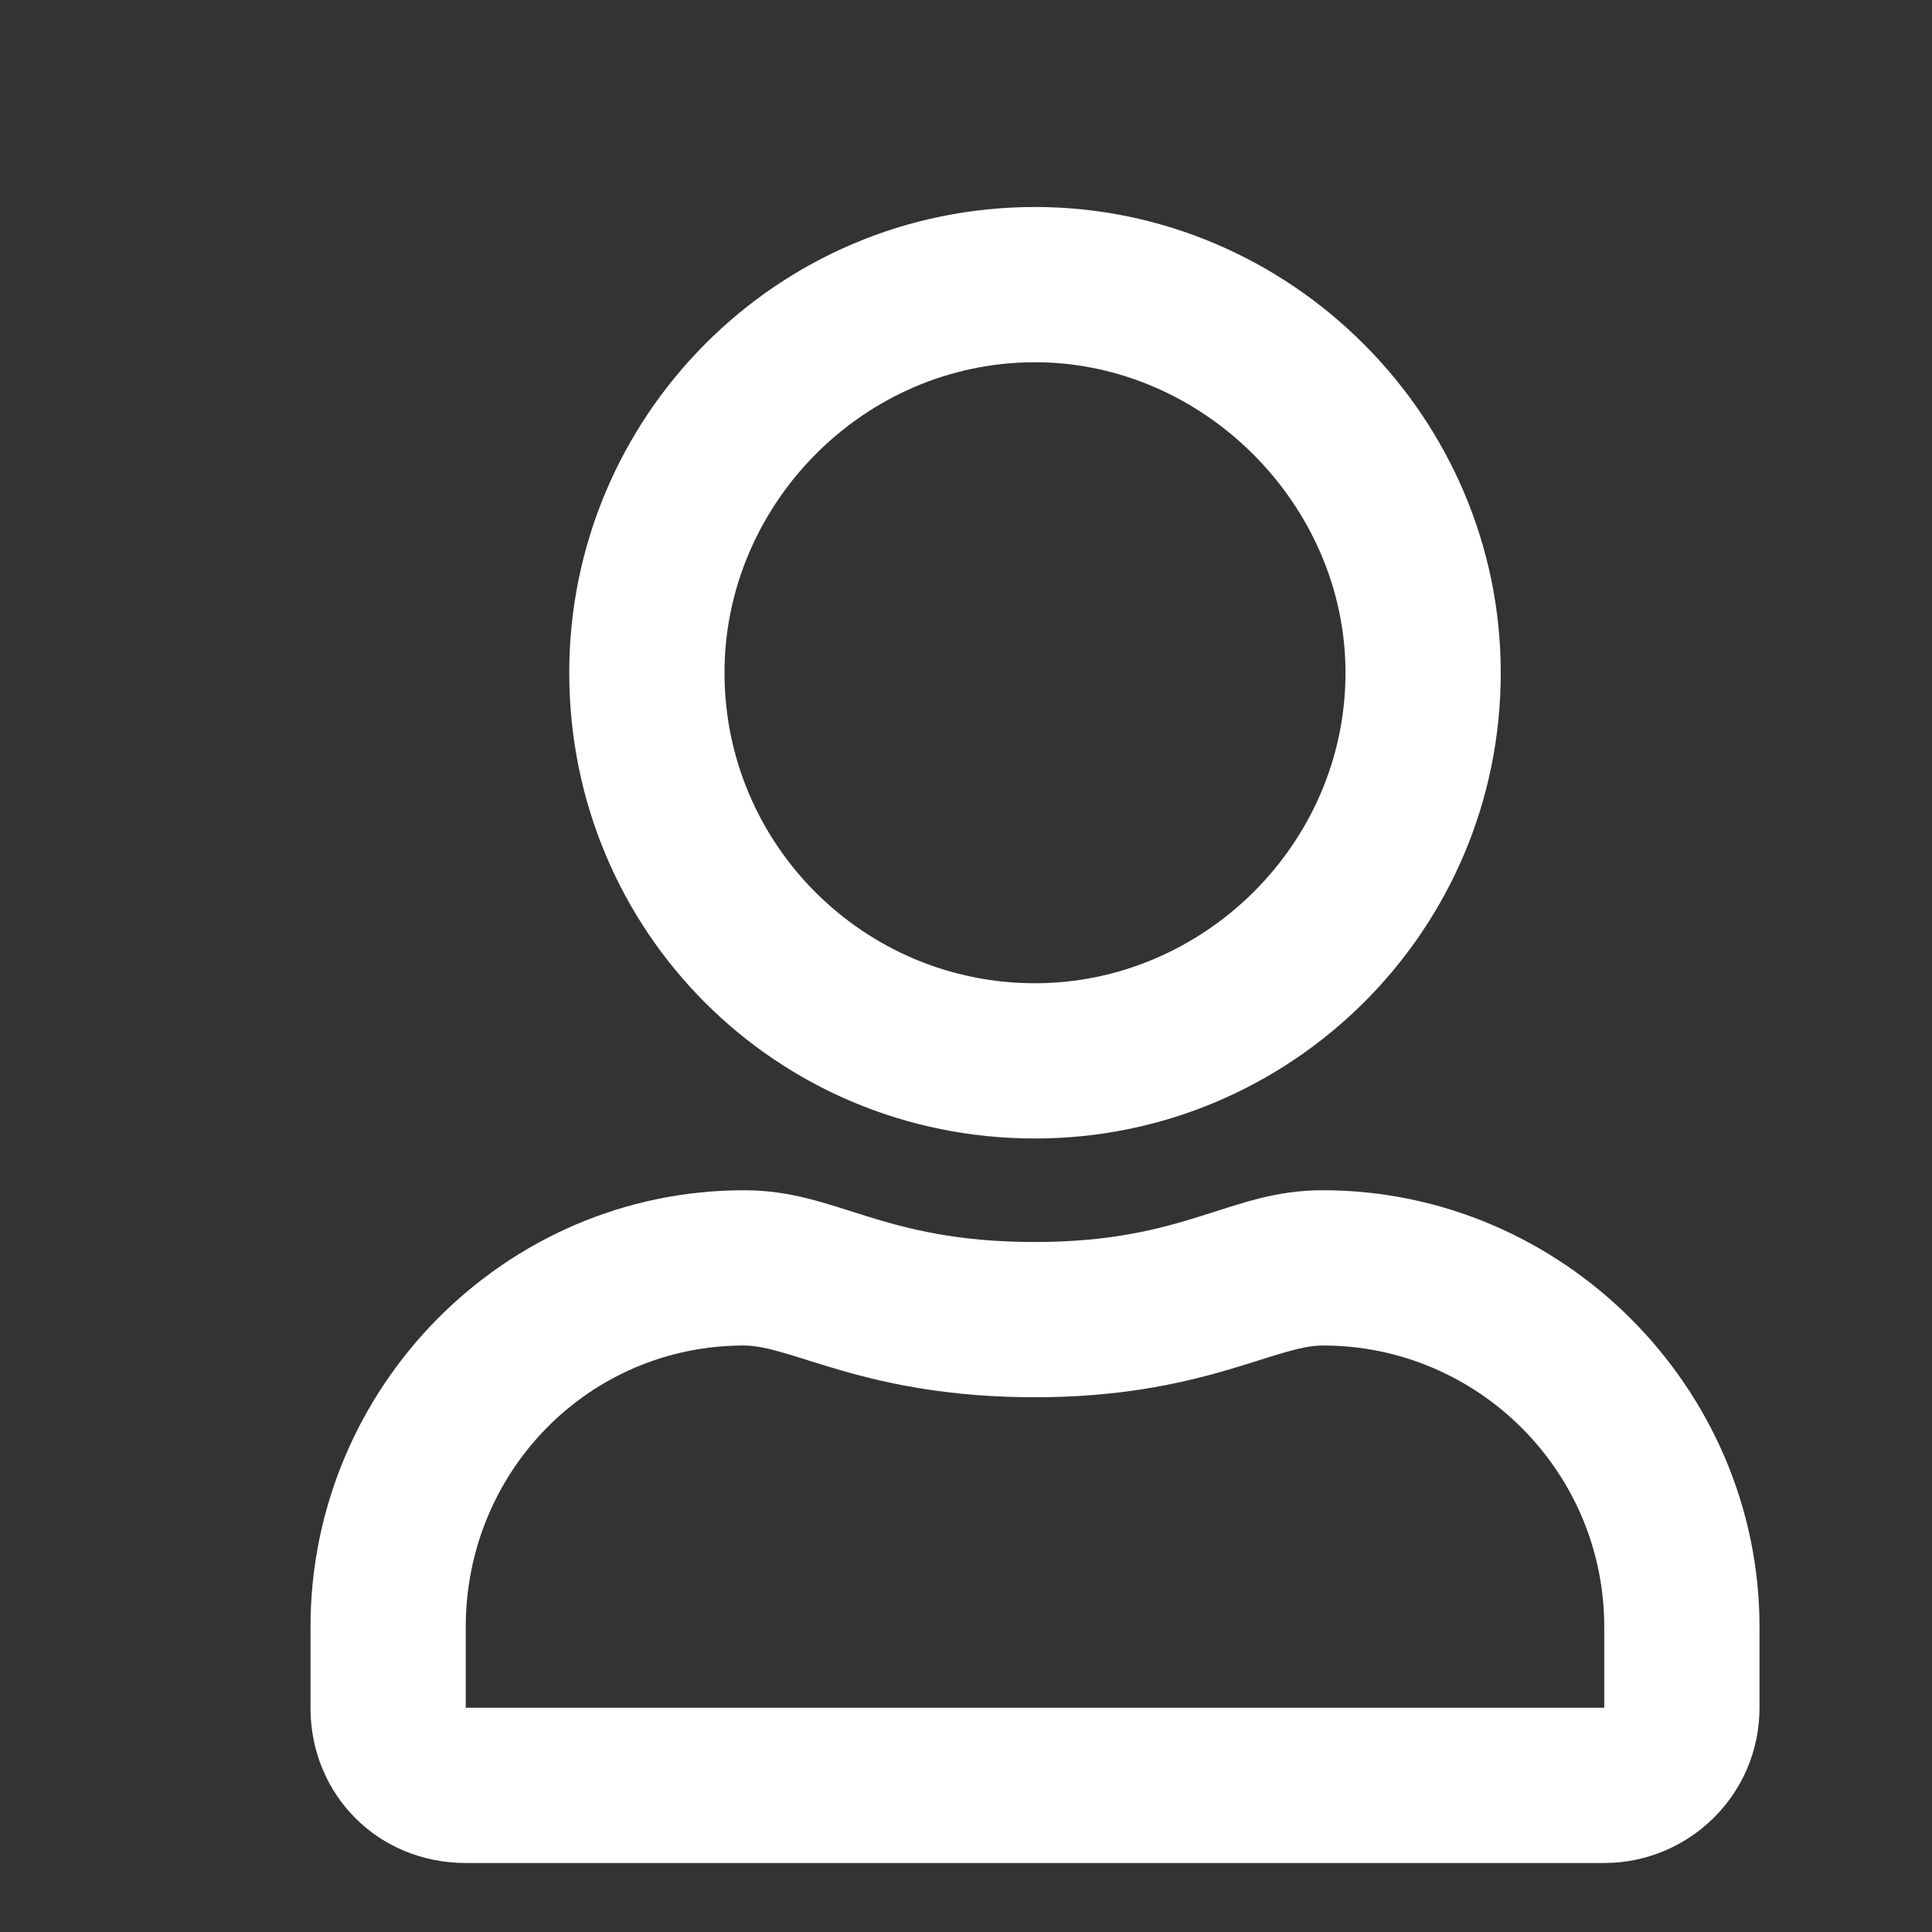
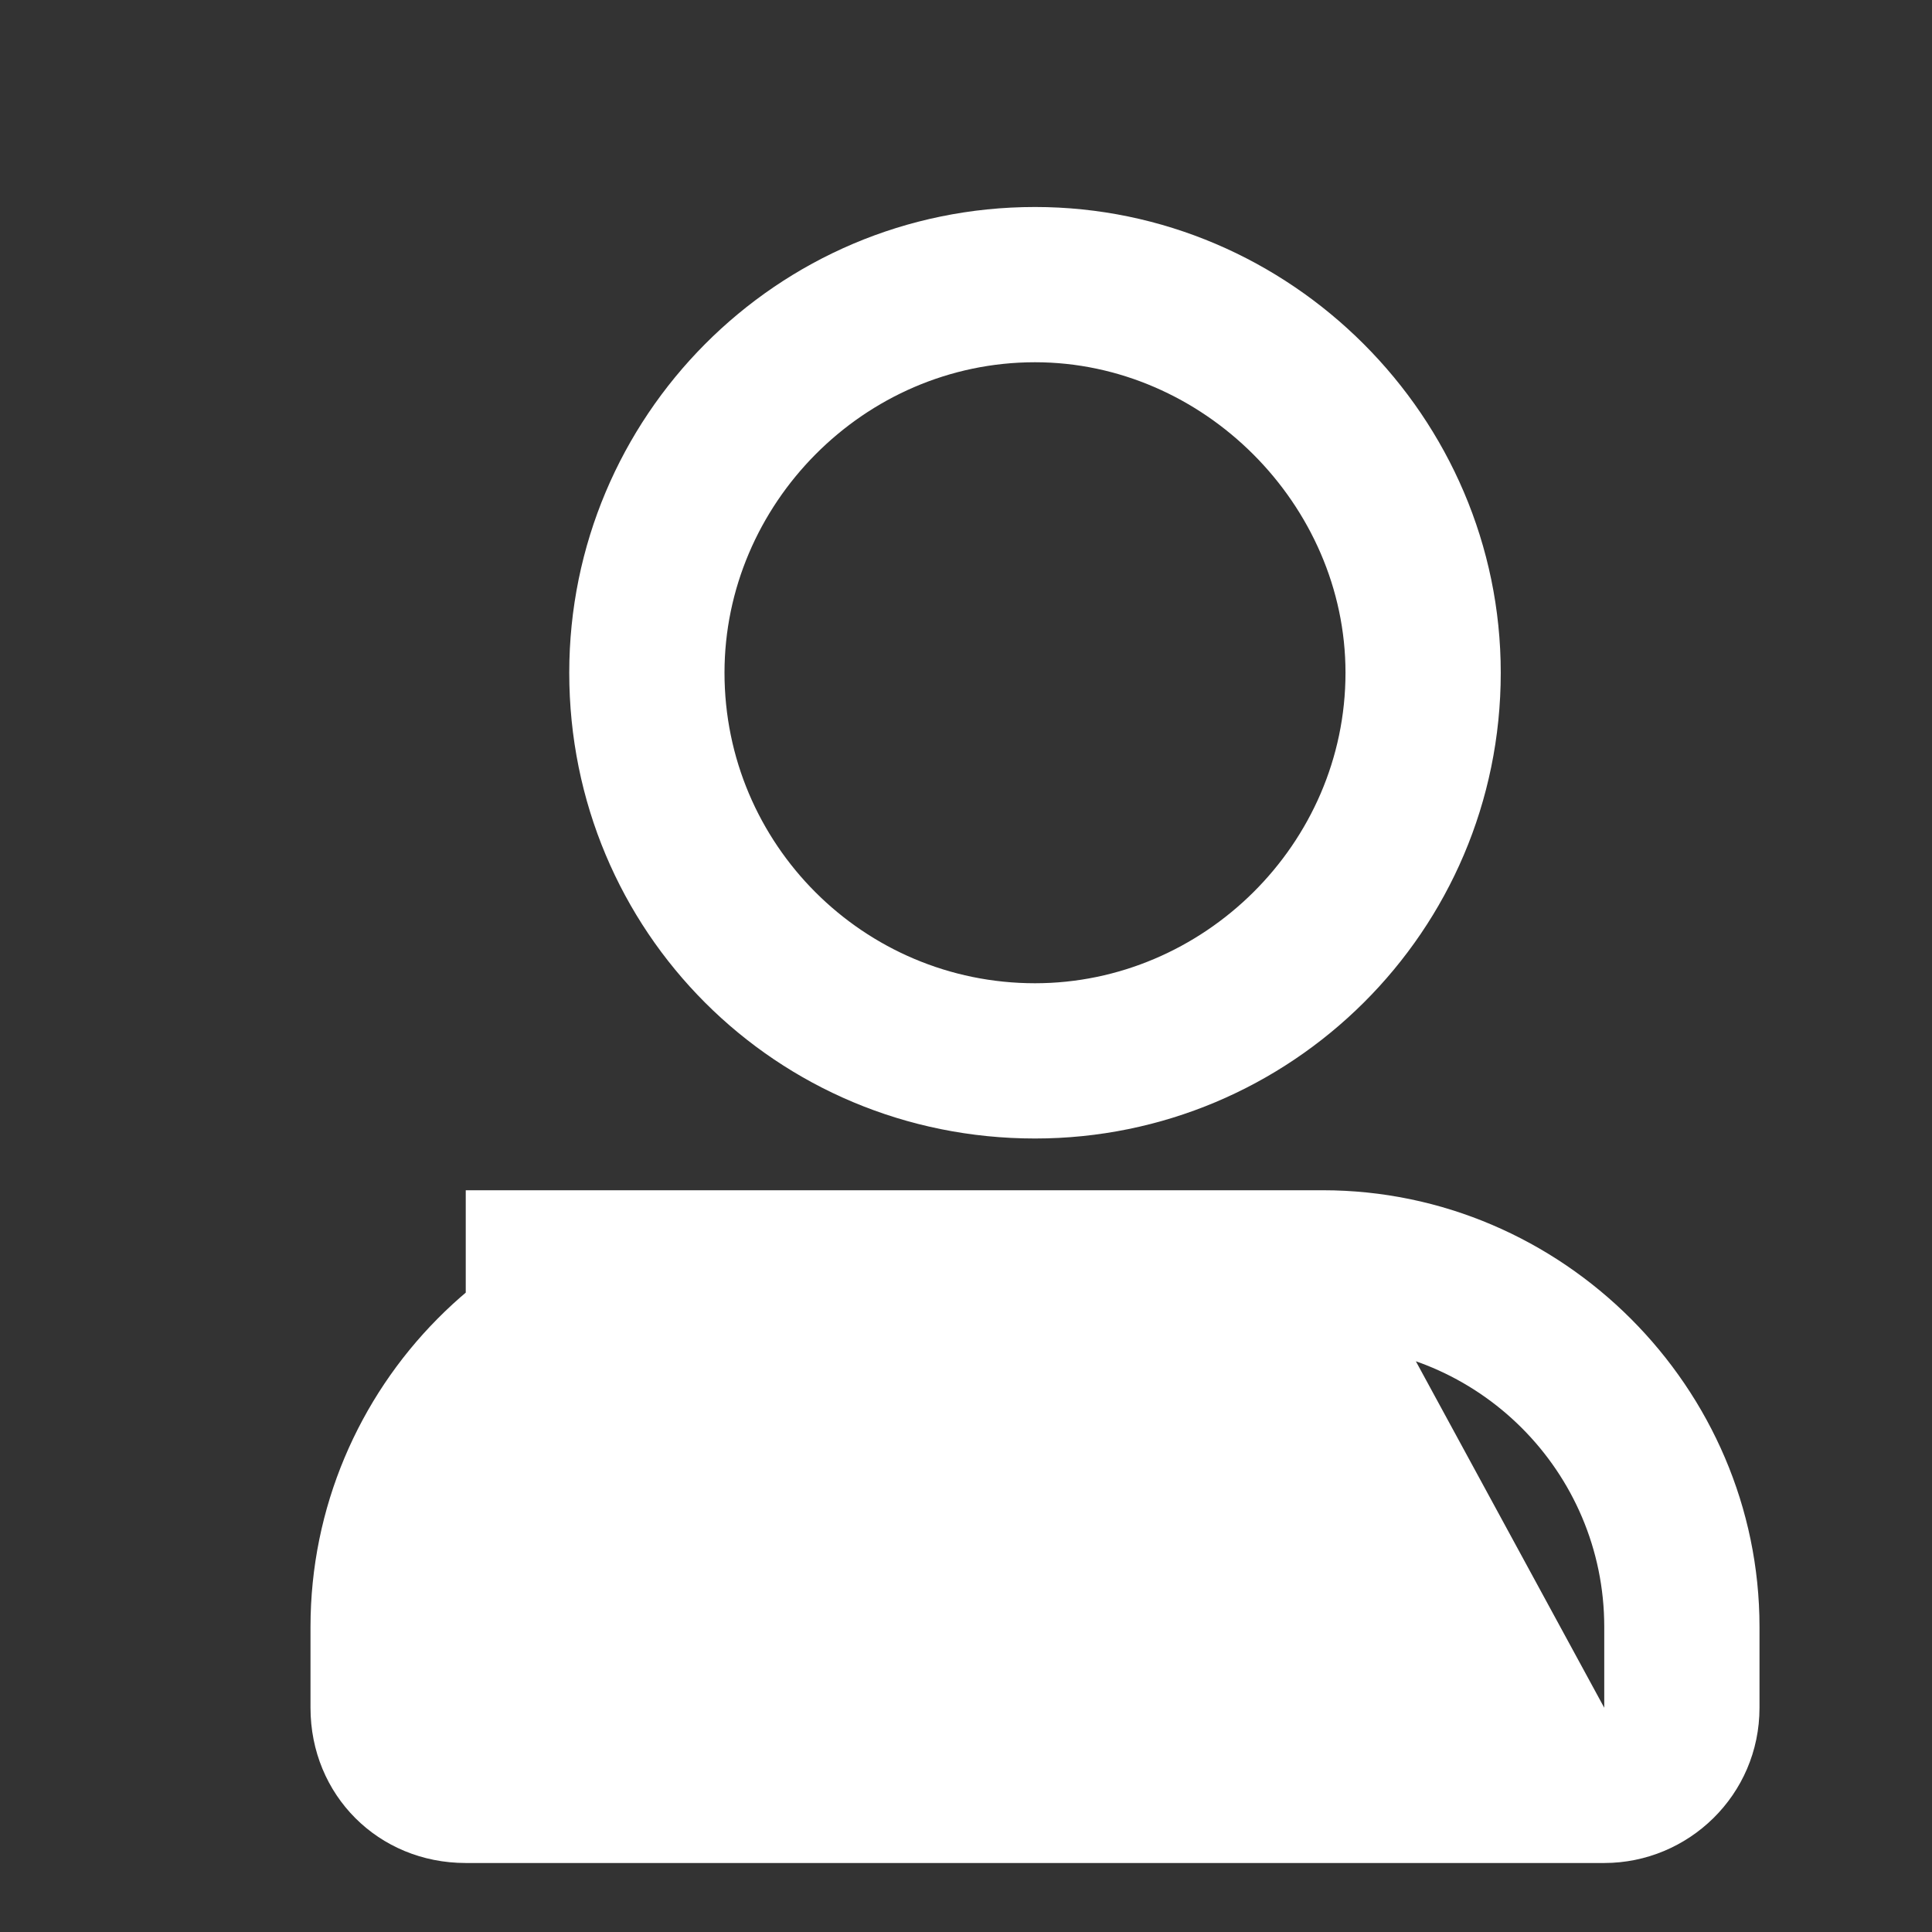
<svg xmlns="http://www.w3.org/2000/svg" width="14" height="14" viewBox="0 0 14 14" fill="none">
  <rect x="0" y="0" width="14" height="14" fill="#333333" stroke="none" />
-   <path d="M9.586 8.625C8.906 8.625 8.602 9 7.5 9C6.375 9 6.07 8.625 5.391 8.625C3.656 8.625 2.25 10.055 2.25 11.789V12.375C2.25 13.008 2.742 13.5 3.375 13.5H11.625C12.234 13.5 12.75 13.008 12.75 12.375V11.789C12.75 10.055 11.32 8.625 9.586 8.625ZM11.625 12.375H3.375V11.789C3.375 10.664 4.266 9.75 5.391 9.75C5.742 9.75 6.281 10.125 7.5 10.125C8.695 10.125 9.234 9.75 9.586 9.75C10.711 9.75 11.625 10.664 11.625 11.789V12.375ZM7.5 8.25C9.352 8.25 10.875 6.75 10.875 4.875C10.875 3.023 9.352 1.5 7.5 1.5C5.625 1.5 4.125 3.023 4.125 4.875C4.125 6.75 5.625 8.25 7.5 8.25ZM7.5 2.625C8.719 2.625 9.75 3.656 9.75 4.875C9.75 6.117 8.719 7.125 7.5 7.125C6.258 7.125 5.25 6.117 5.25 4.875C5.25 3.656 6.258 2.625 7.5 2.625Z" fill="white" />
+   <path d="M9.586 8.625C8.906 8.625 8.602 9 7.5 9C6.375 9 6.07 8.625 5.391 8.625C3.656 8.625 2.25 10.055 2.25 11.789V12.375C2.25 13.008 2.742 13.5 3.375 13.5H11.625C12.234 13.5 12.75 13.008 12.75 12.375V11.789C12.75 10.055 11.32 8.625 9.586 8.625ZH3.375V11.789C3.375 10.664 4.266 9.75 5.391 9.75C5.742 9.75 6.281 10.125 7.5 10.125C8.695 10.125 9.234 9.75 9.586 9.75C10.711 9.75 11.625 10.664 11.625 11.789V12.375ZM7.5 8.25C9.352 8.25 10.875 6.75 10.875 4.875C10.875 3.023 9.352 1.5 7.5 1.5C5.625 1.5 4.125 3.023 4.125 4.875C4.125 6.75 5.625 8.25 7.5 8.25ZM7.5 2.625C8.719 2.625 9.75 3.656 9.75 4.875C9.75 6.117 8.719 7.125 7.5 7.125C6.258 7.125 5.25 6.117 5.25 4.875C5.25 3.656 6.258 2.625 7.5 2.625Z" fill="white" />
</svg>